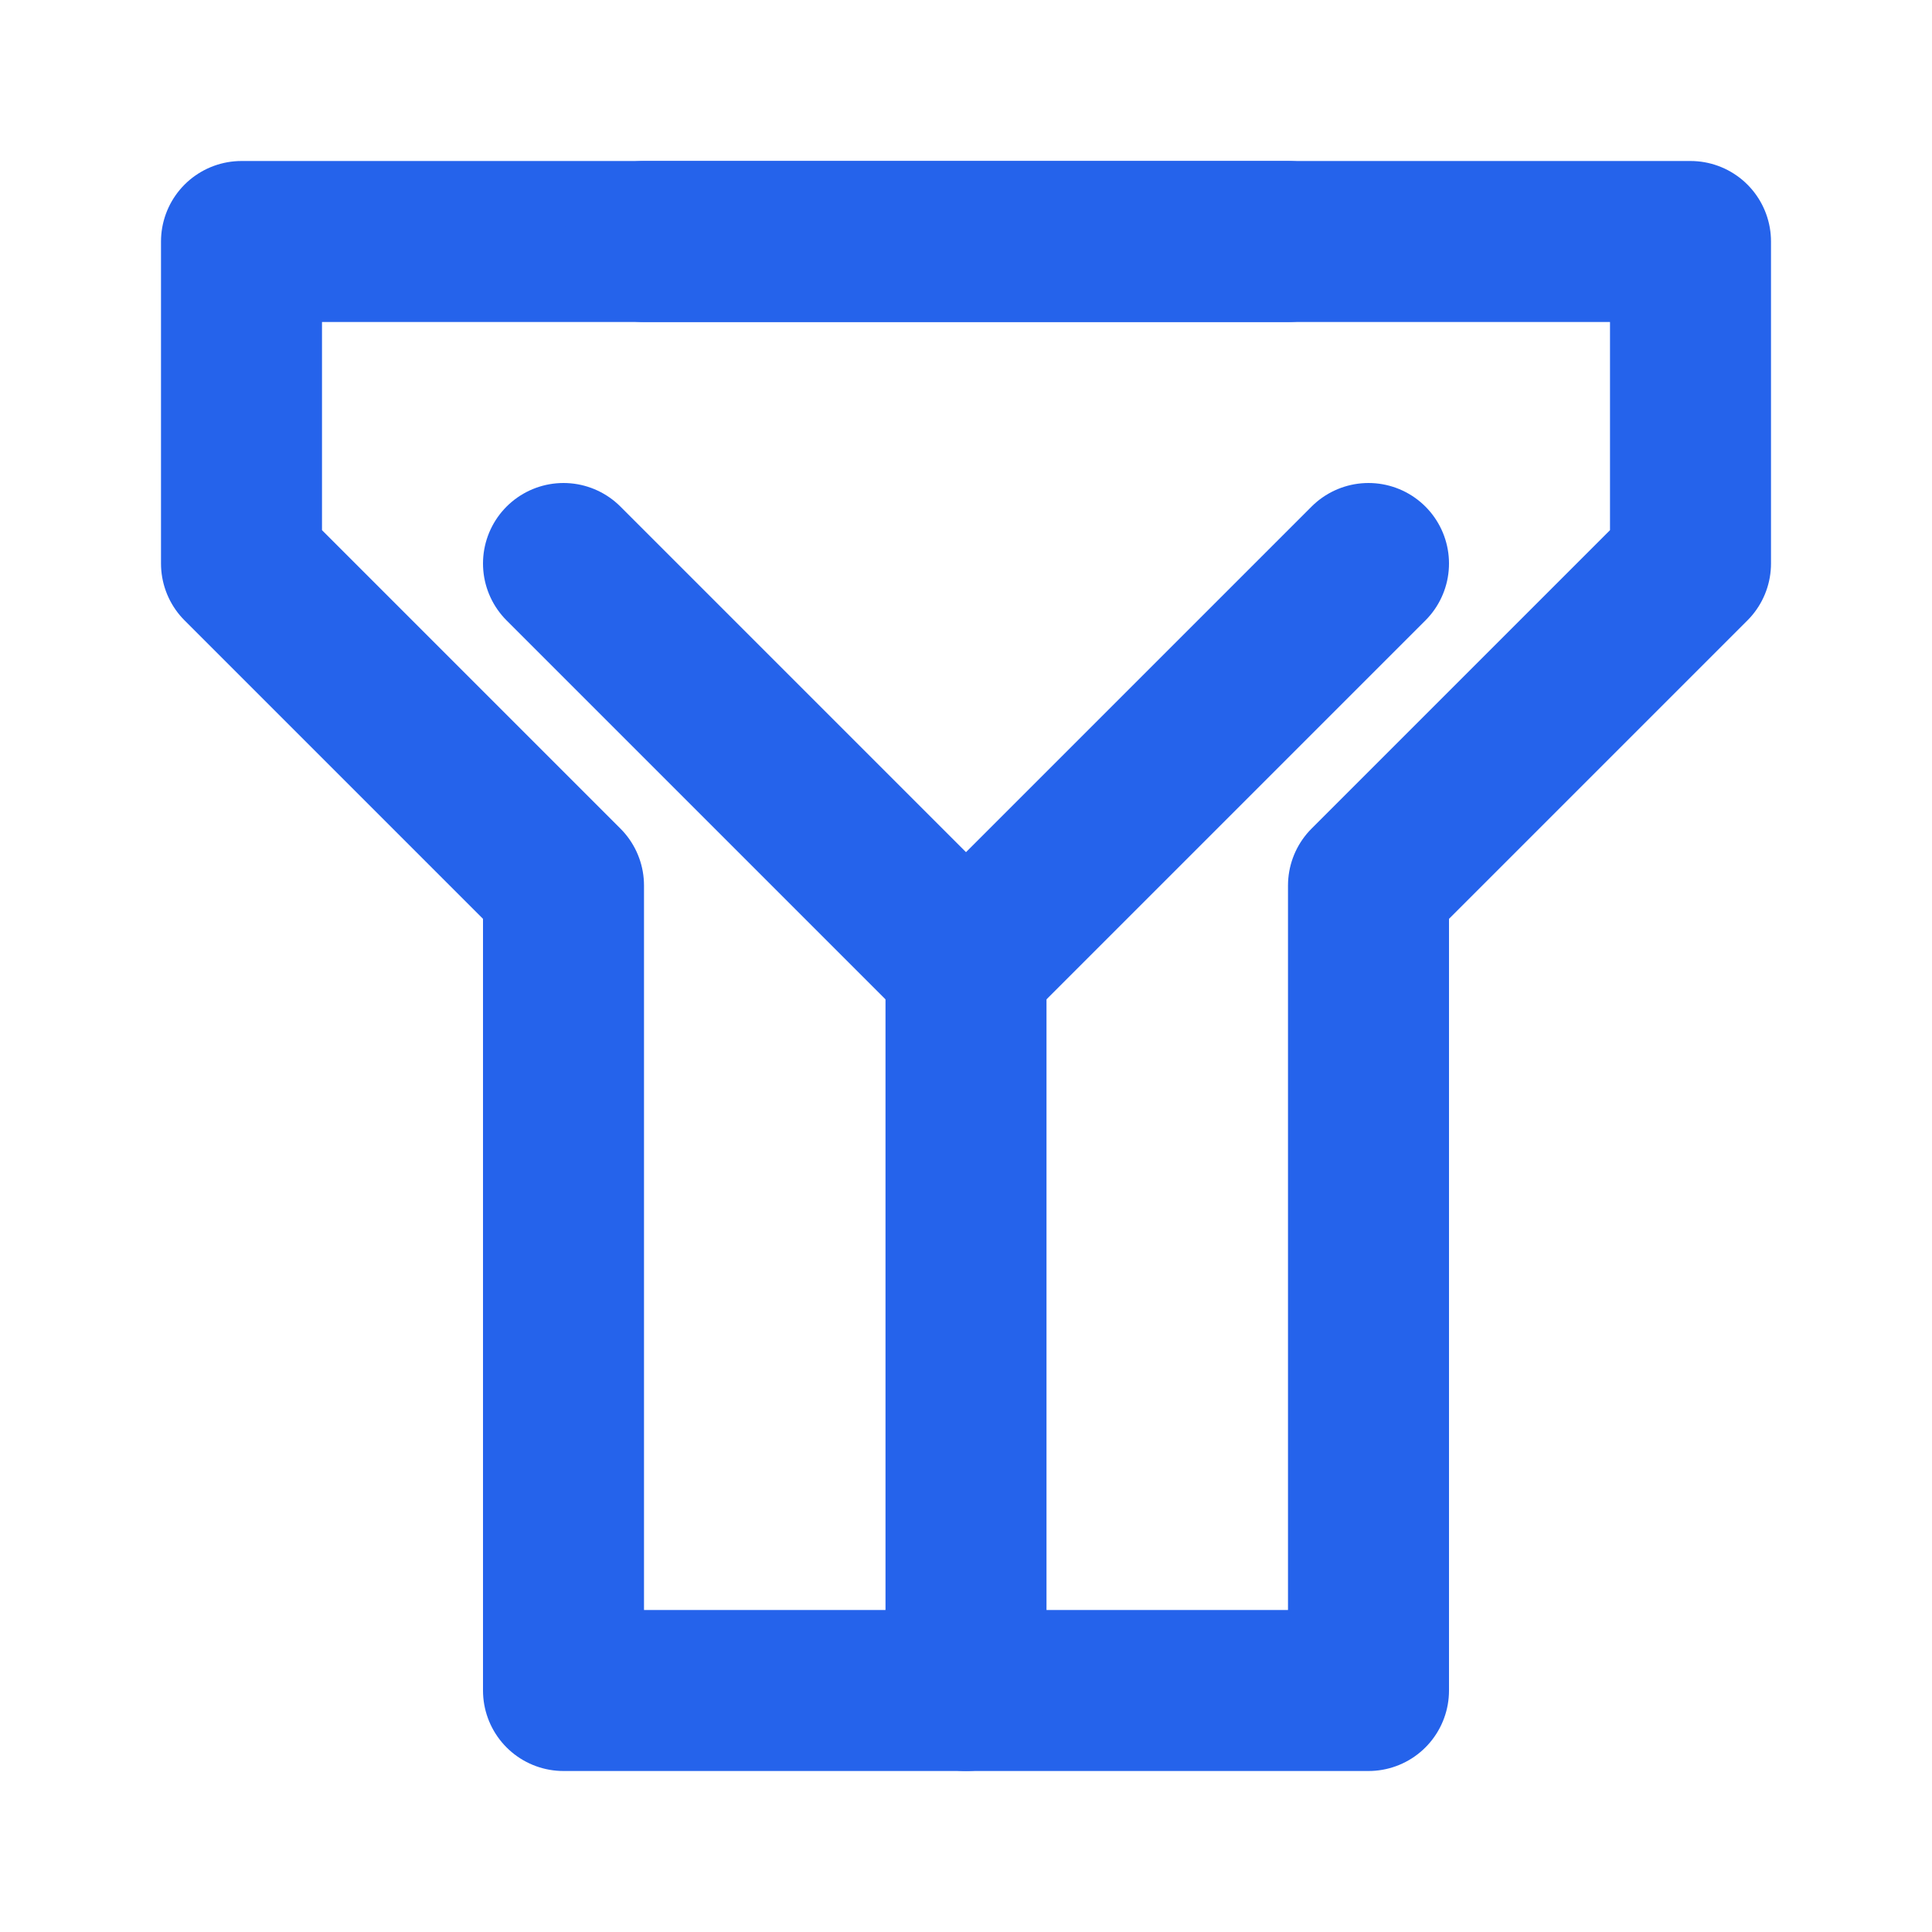
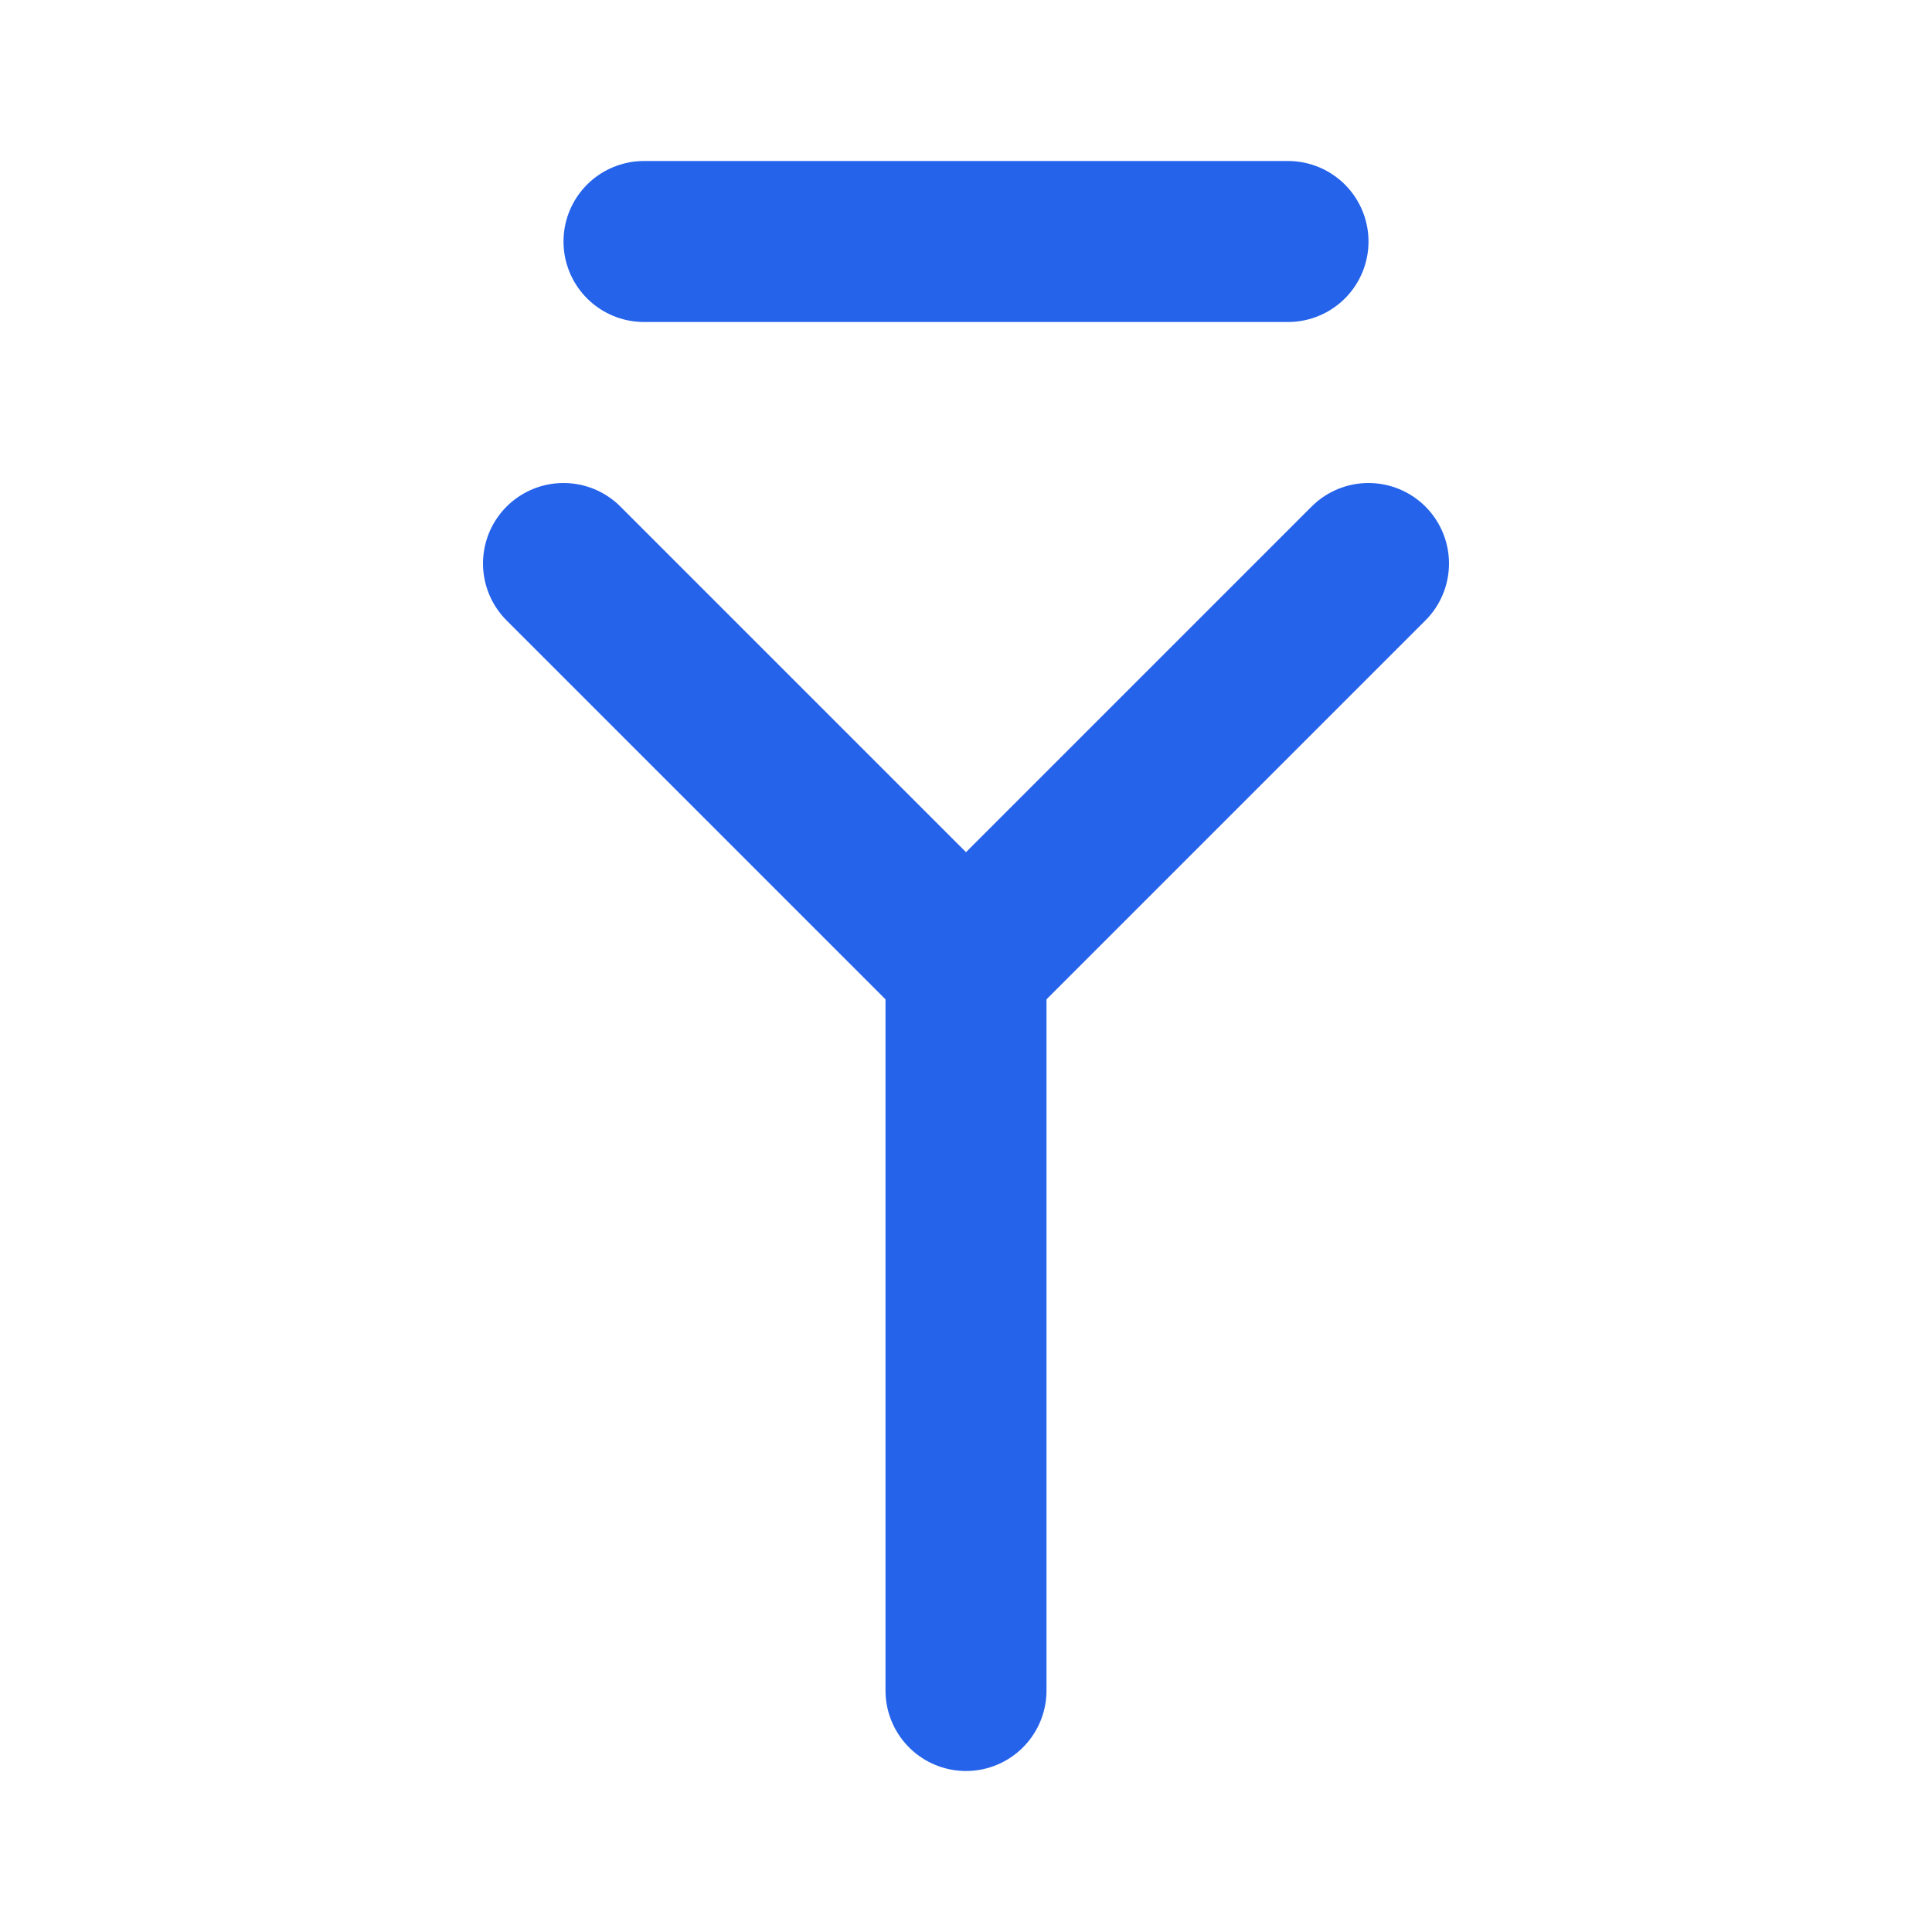
<svg xmlns="http://www.w3.org/2000/svg" width="24" height="24" viewBox="0 0 24 24" fill="none">
-   <path d="M7 21V11L3 7V3H21V7L17 11V21H7Z" stroke="#2563EB" stroke-width="2" stroke-linecap="round" stroke-linejoin="round" />
  <path d="M12 12L17 7" stroke="#2563EB" stroke-width="2" stroke-linecap="round" stroke-linejoin="round" />
  <path d="M12 12L7 7" stroke="#2563EB" stroke-width="2" stroke-linecap="round" stroke-linejoin="round" />
  <path d="M12 12V21" stroke="#2563EB" stroke-width="2" stroke-linecap="round" stroke-linejoin="round" />
  <path d="M8 3H16" stroke="#2563EB" stroke-width="2" stroke-linecap="round" stroke-linejoin="round" />
</svg>